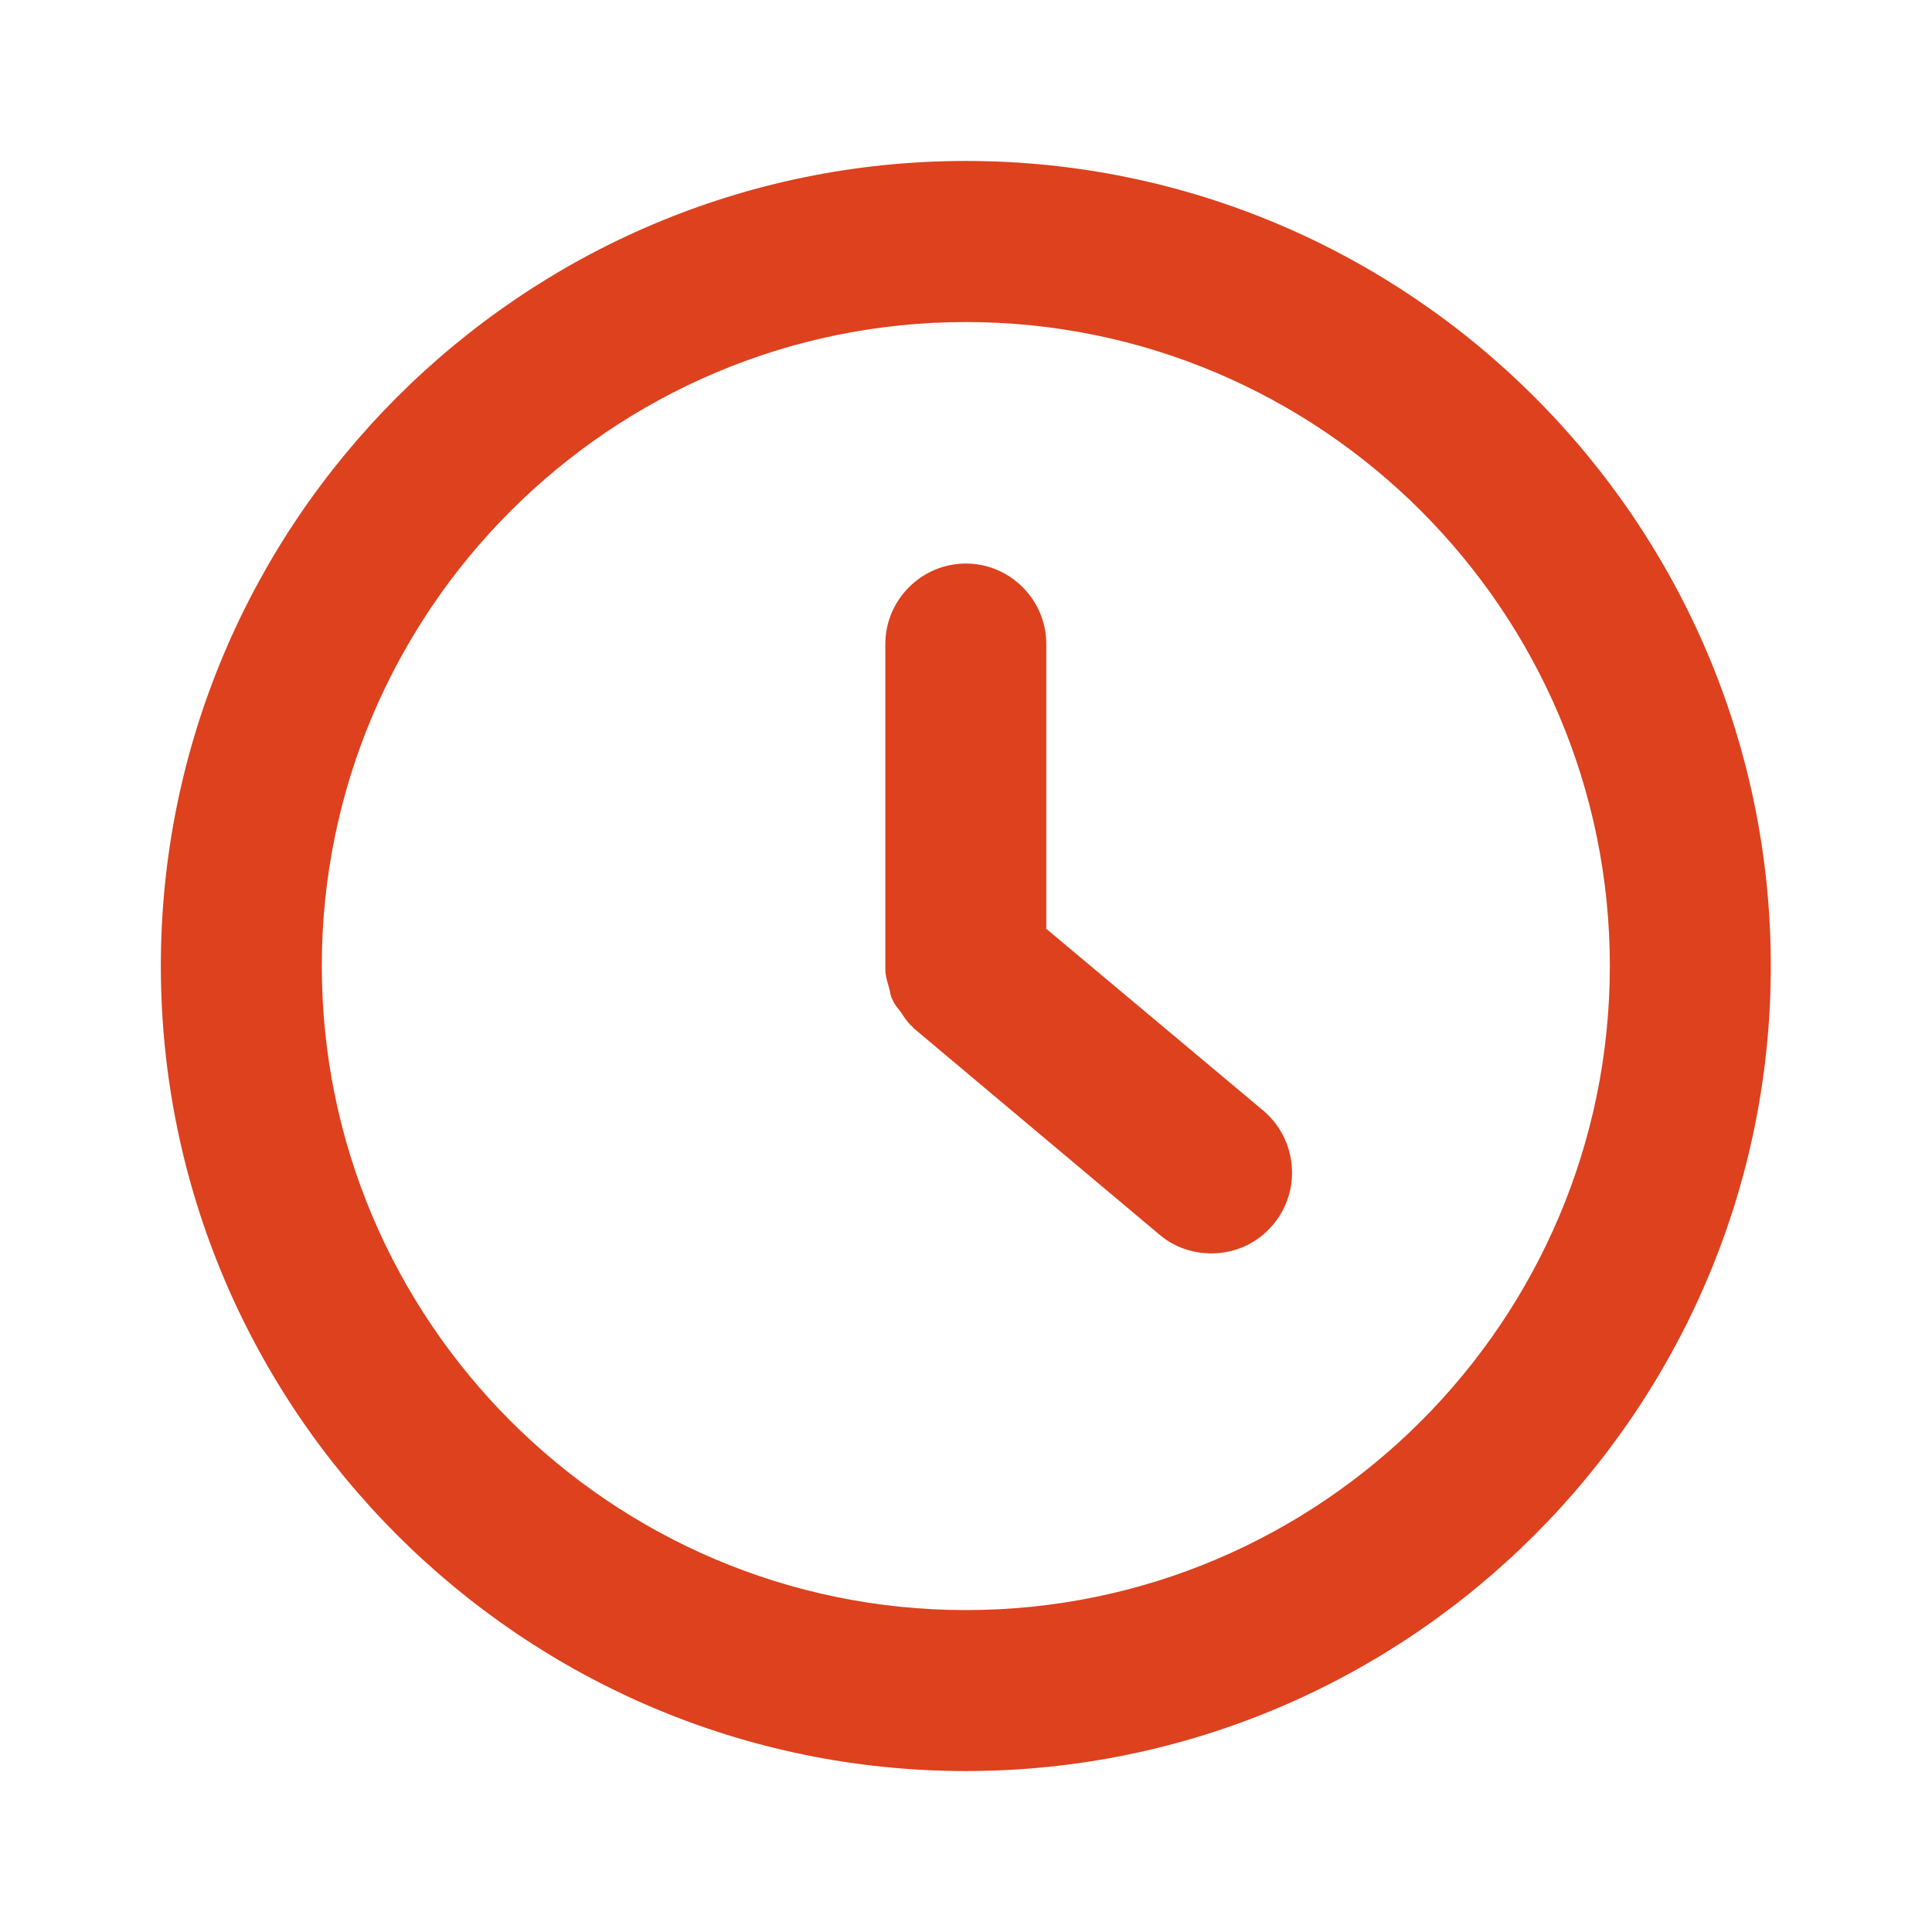
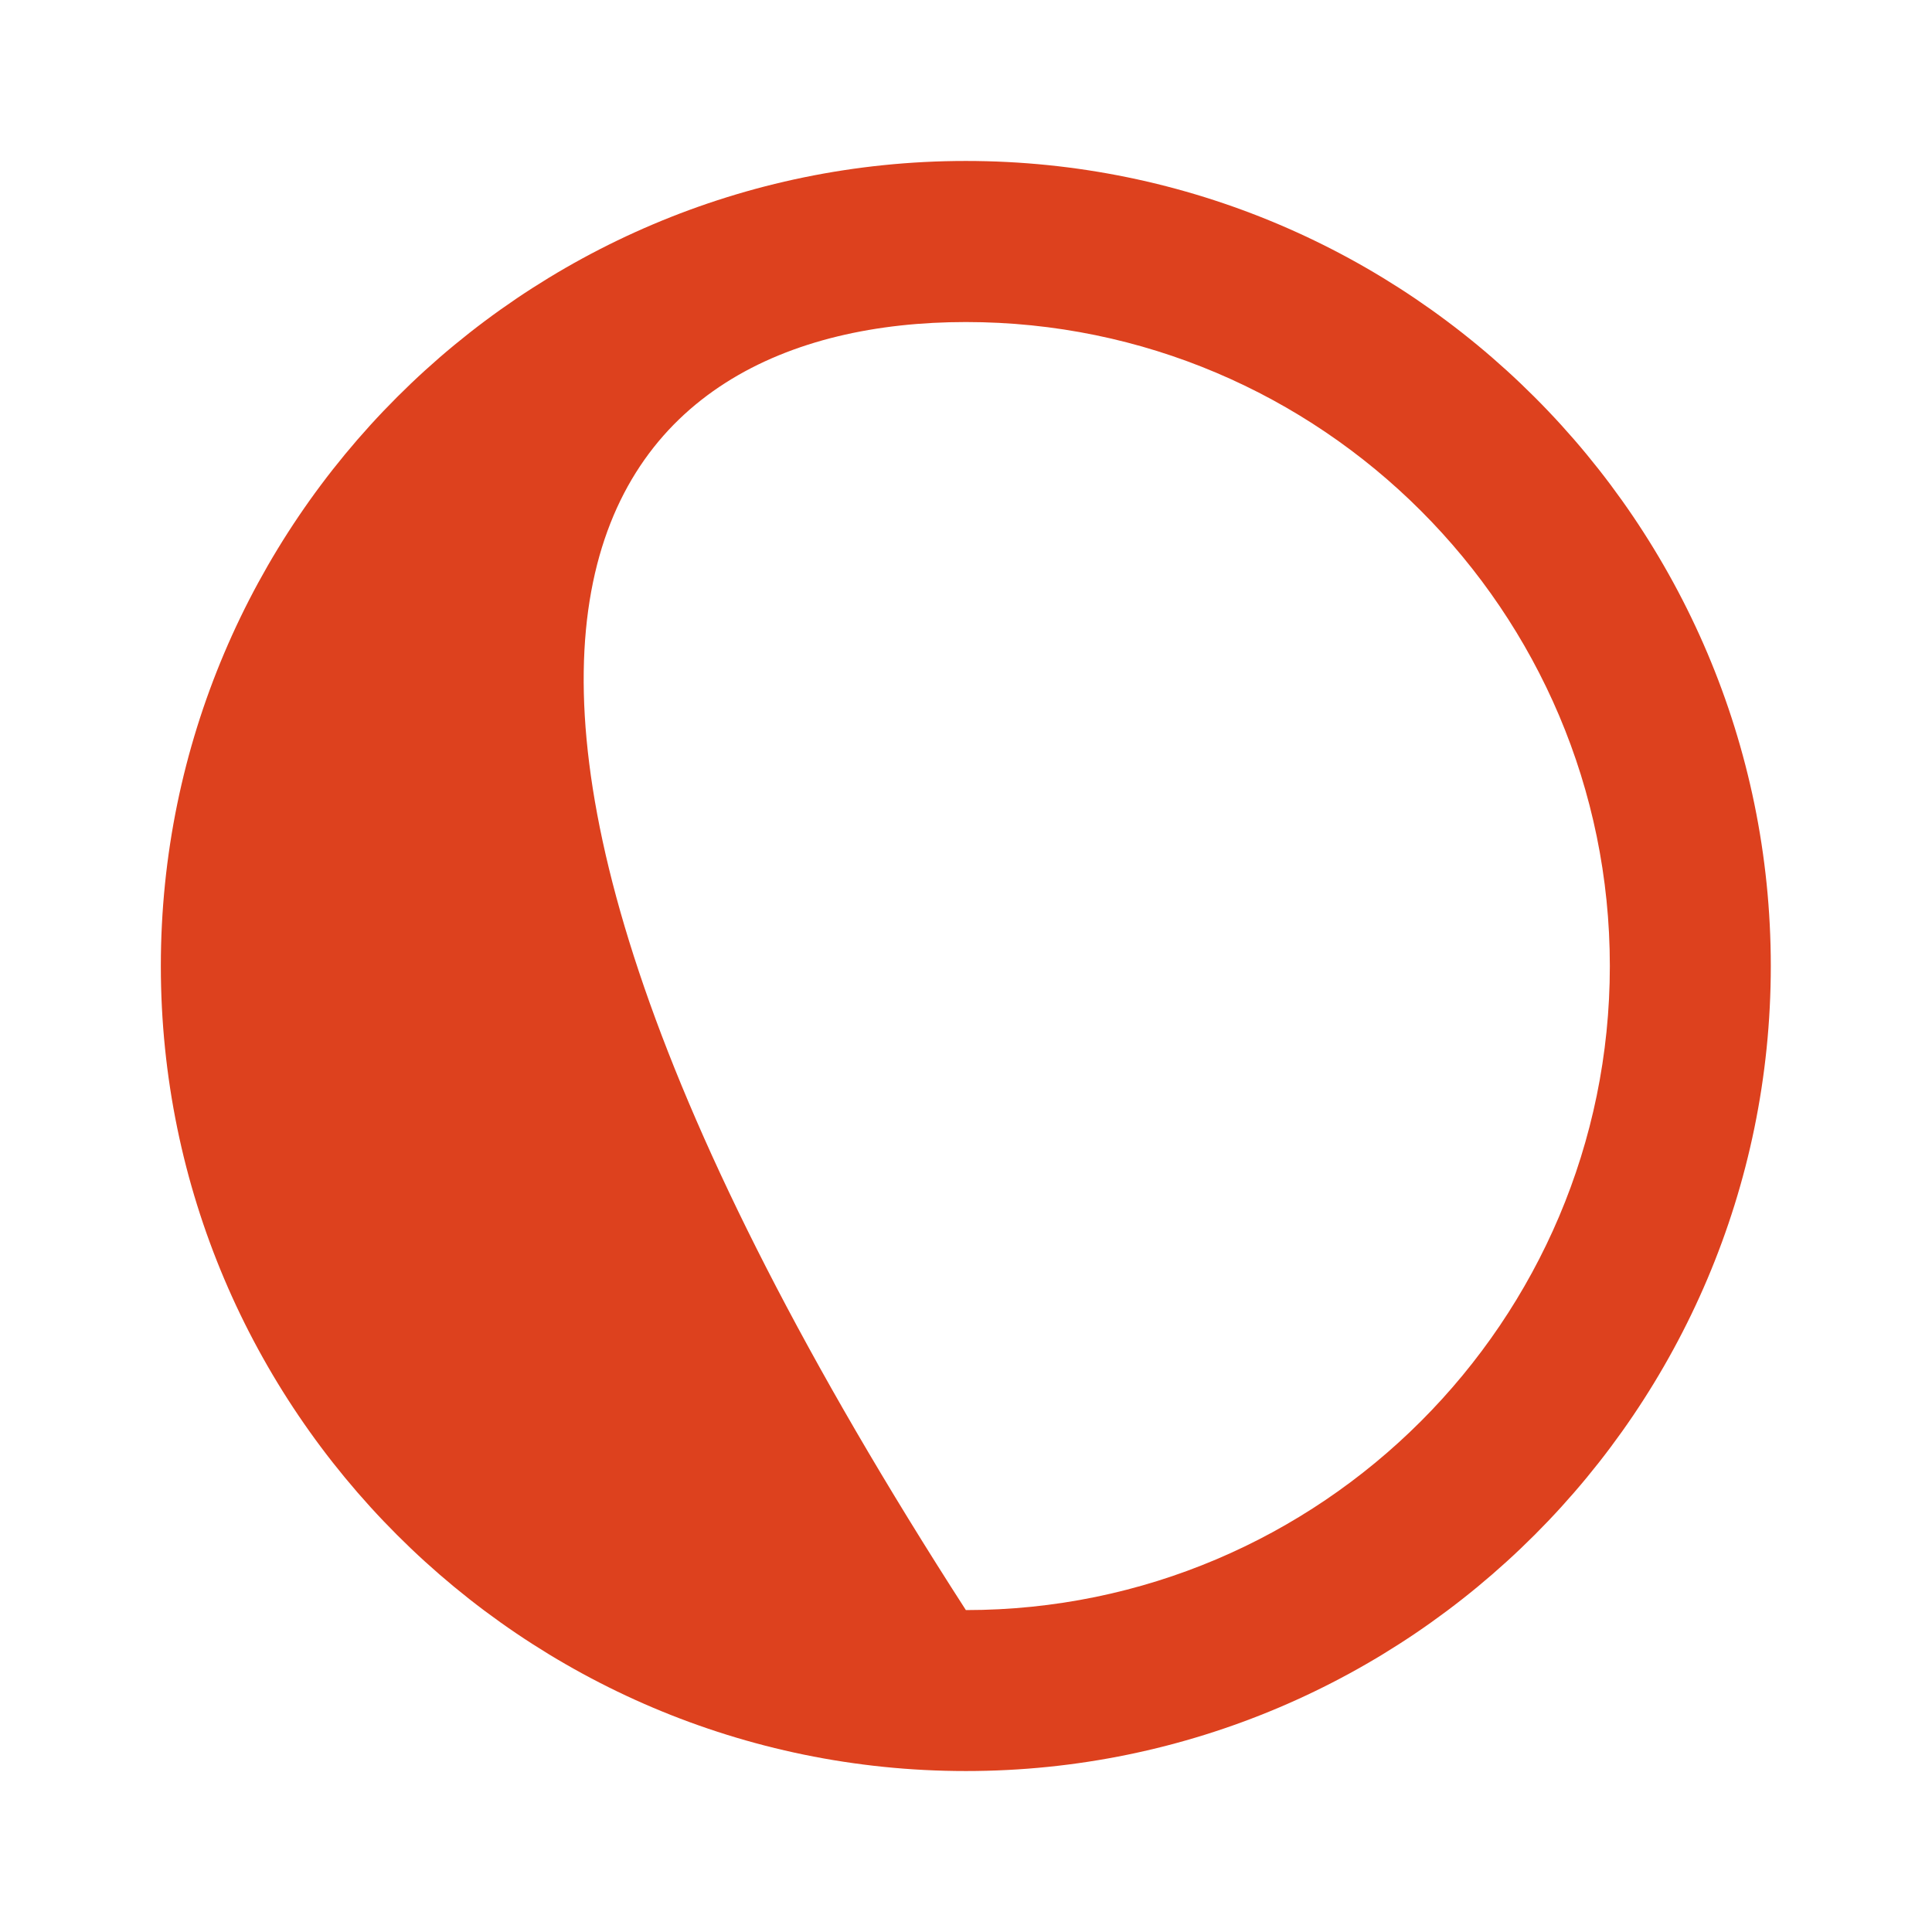
<svg xmlns="http://www.w3.org/2000/svg" width="16" height="16" viewBox="0 0 16 16" fill="none">
-   <path d="M7.999 1.333C4.325 1.333 1.332 4.327 1.332 8C1.332 11.674 4.325 14.667 7.999 14.667C11.672 14.667 14.665 11.674 14.665 8C14.665 4.327 11.672 1.333 7.999 1.333ZM7.999 13.334C5.059 13.334 2.665 10.94 2.665 8C2.665 5.06 5.059 2.667 7.999 2.667C10.939 2.667 13.332 5.06 13.332 8C13.332 10.94 10.939 13.334 7.999 13.334Z" fill="#DD411E" />
-   <path d="M8.665 7.687V5.334C8.665 4.967 8.365 4.667 7.999 4.667C7.632 4.667 7.332 4.967 7.332 5.334V8C7.332 8 7.332 8.02 7.332 8.027C7.332 8.074 7.345 8.12 7.359 8.167C7.372 8.207 7.372 8.247 7.392 8.28C7.405 8.314 7.432 8.347 7.459 8.38C7.485 8.42 7.512 8.46 7.545 8.494C7.552 8.494 7.559 8.507 7.565 8.514L9.605 10.227C9.732 10.334 9.885 10.38 10.032 10.38C10.225 10.38 10.412 10.3 10.545 10.14C10.779 9.86 10.745 9.44 10.465 9.2L8.659 7.687H8.665Z" fill="#DD411E" />
+   <path d="M7.999 1.333C4.325 1.333 1.332 4.327 1.332 8C1.332 11.674 4.325 14.667 7.999 14.667C11.672 14.667 14.665 11.674 14.665 8C14.665 4.327 11.672 1.333 7.999 1.333ZM7.999 13.334C2.665 5.06 5.059 2.667 7.999 2.667C10.939 2.667 13.332 5.06 13.332 8C13.332 10.94 10.939 13.334 7.999 13.334Z" fill="#DD411E" />
</svg>